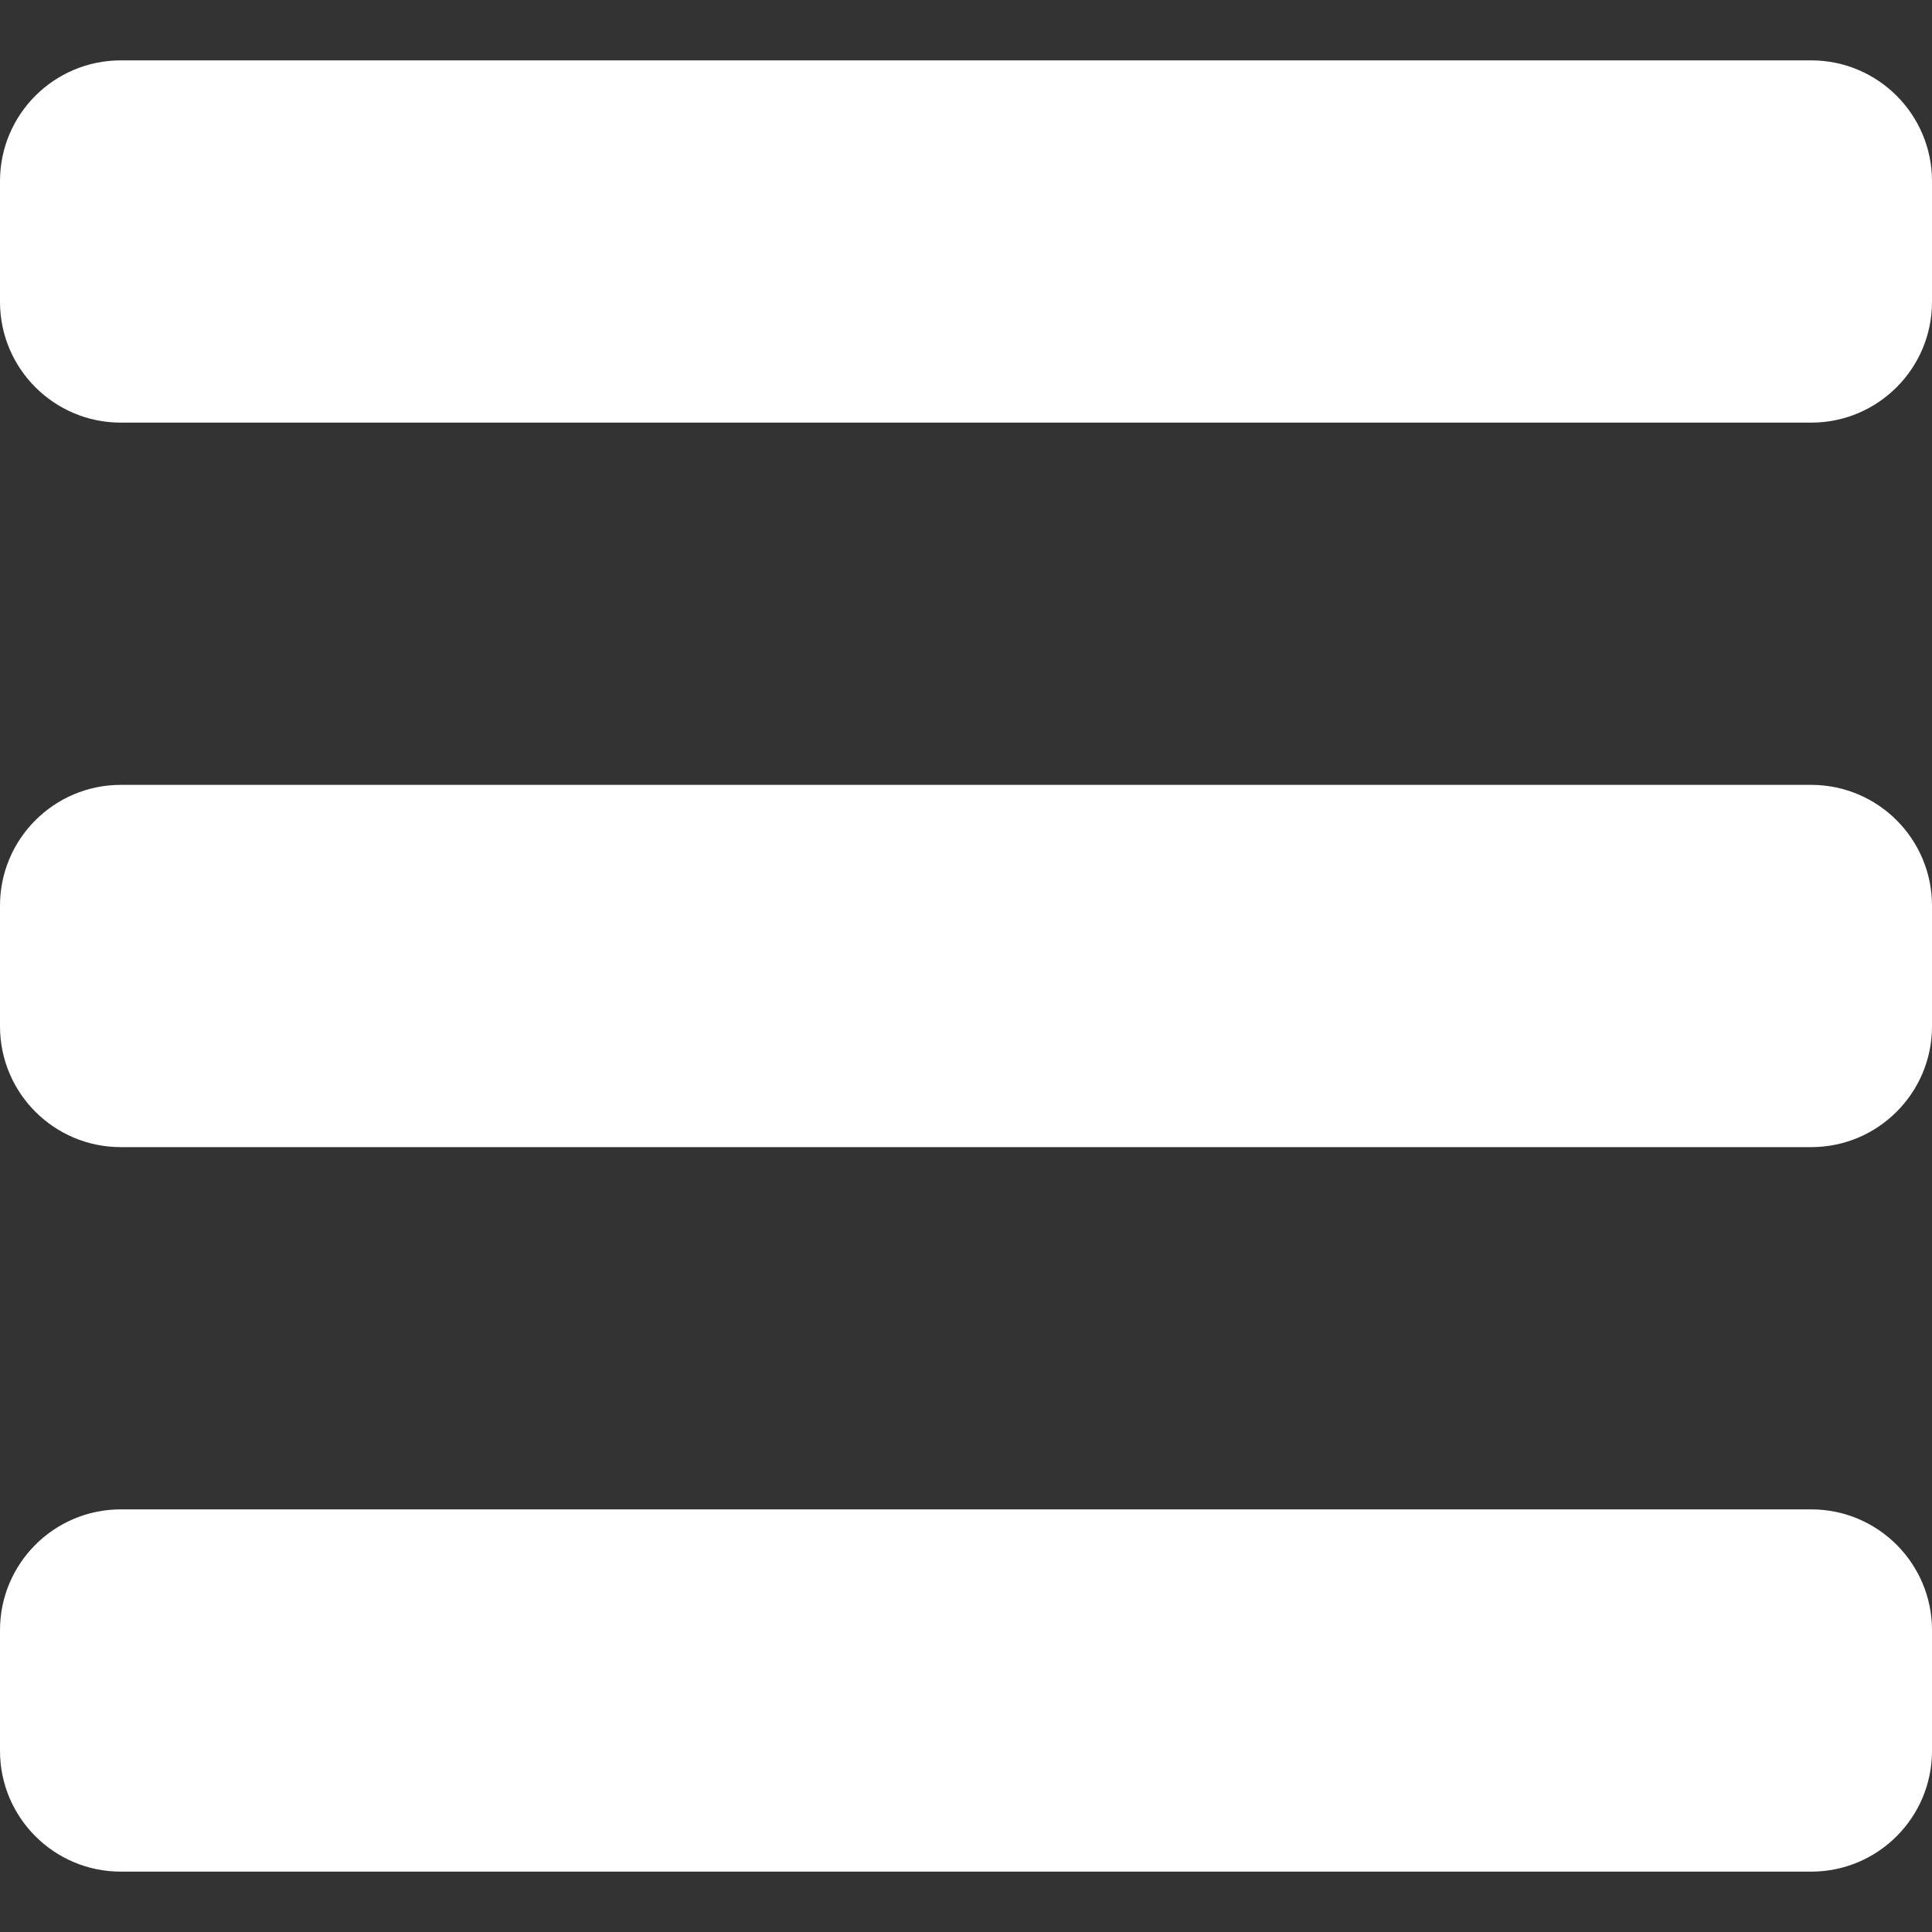
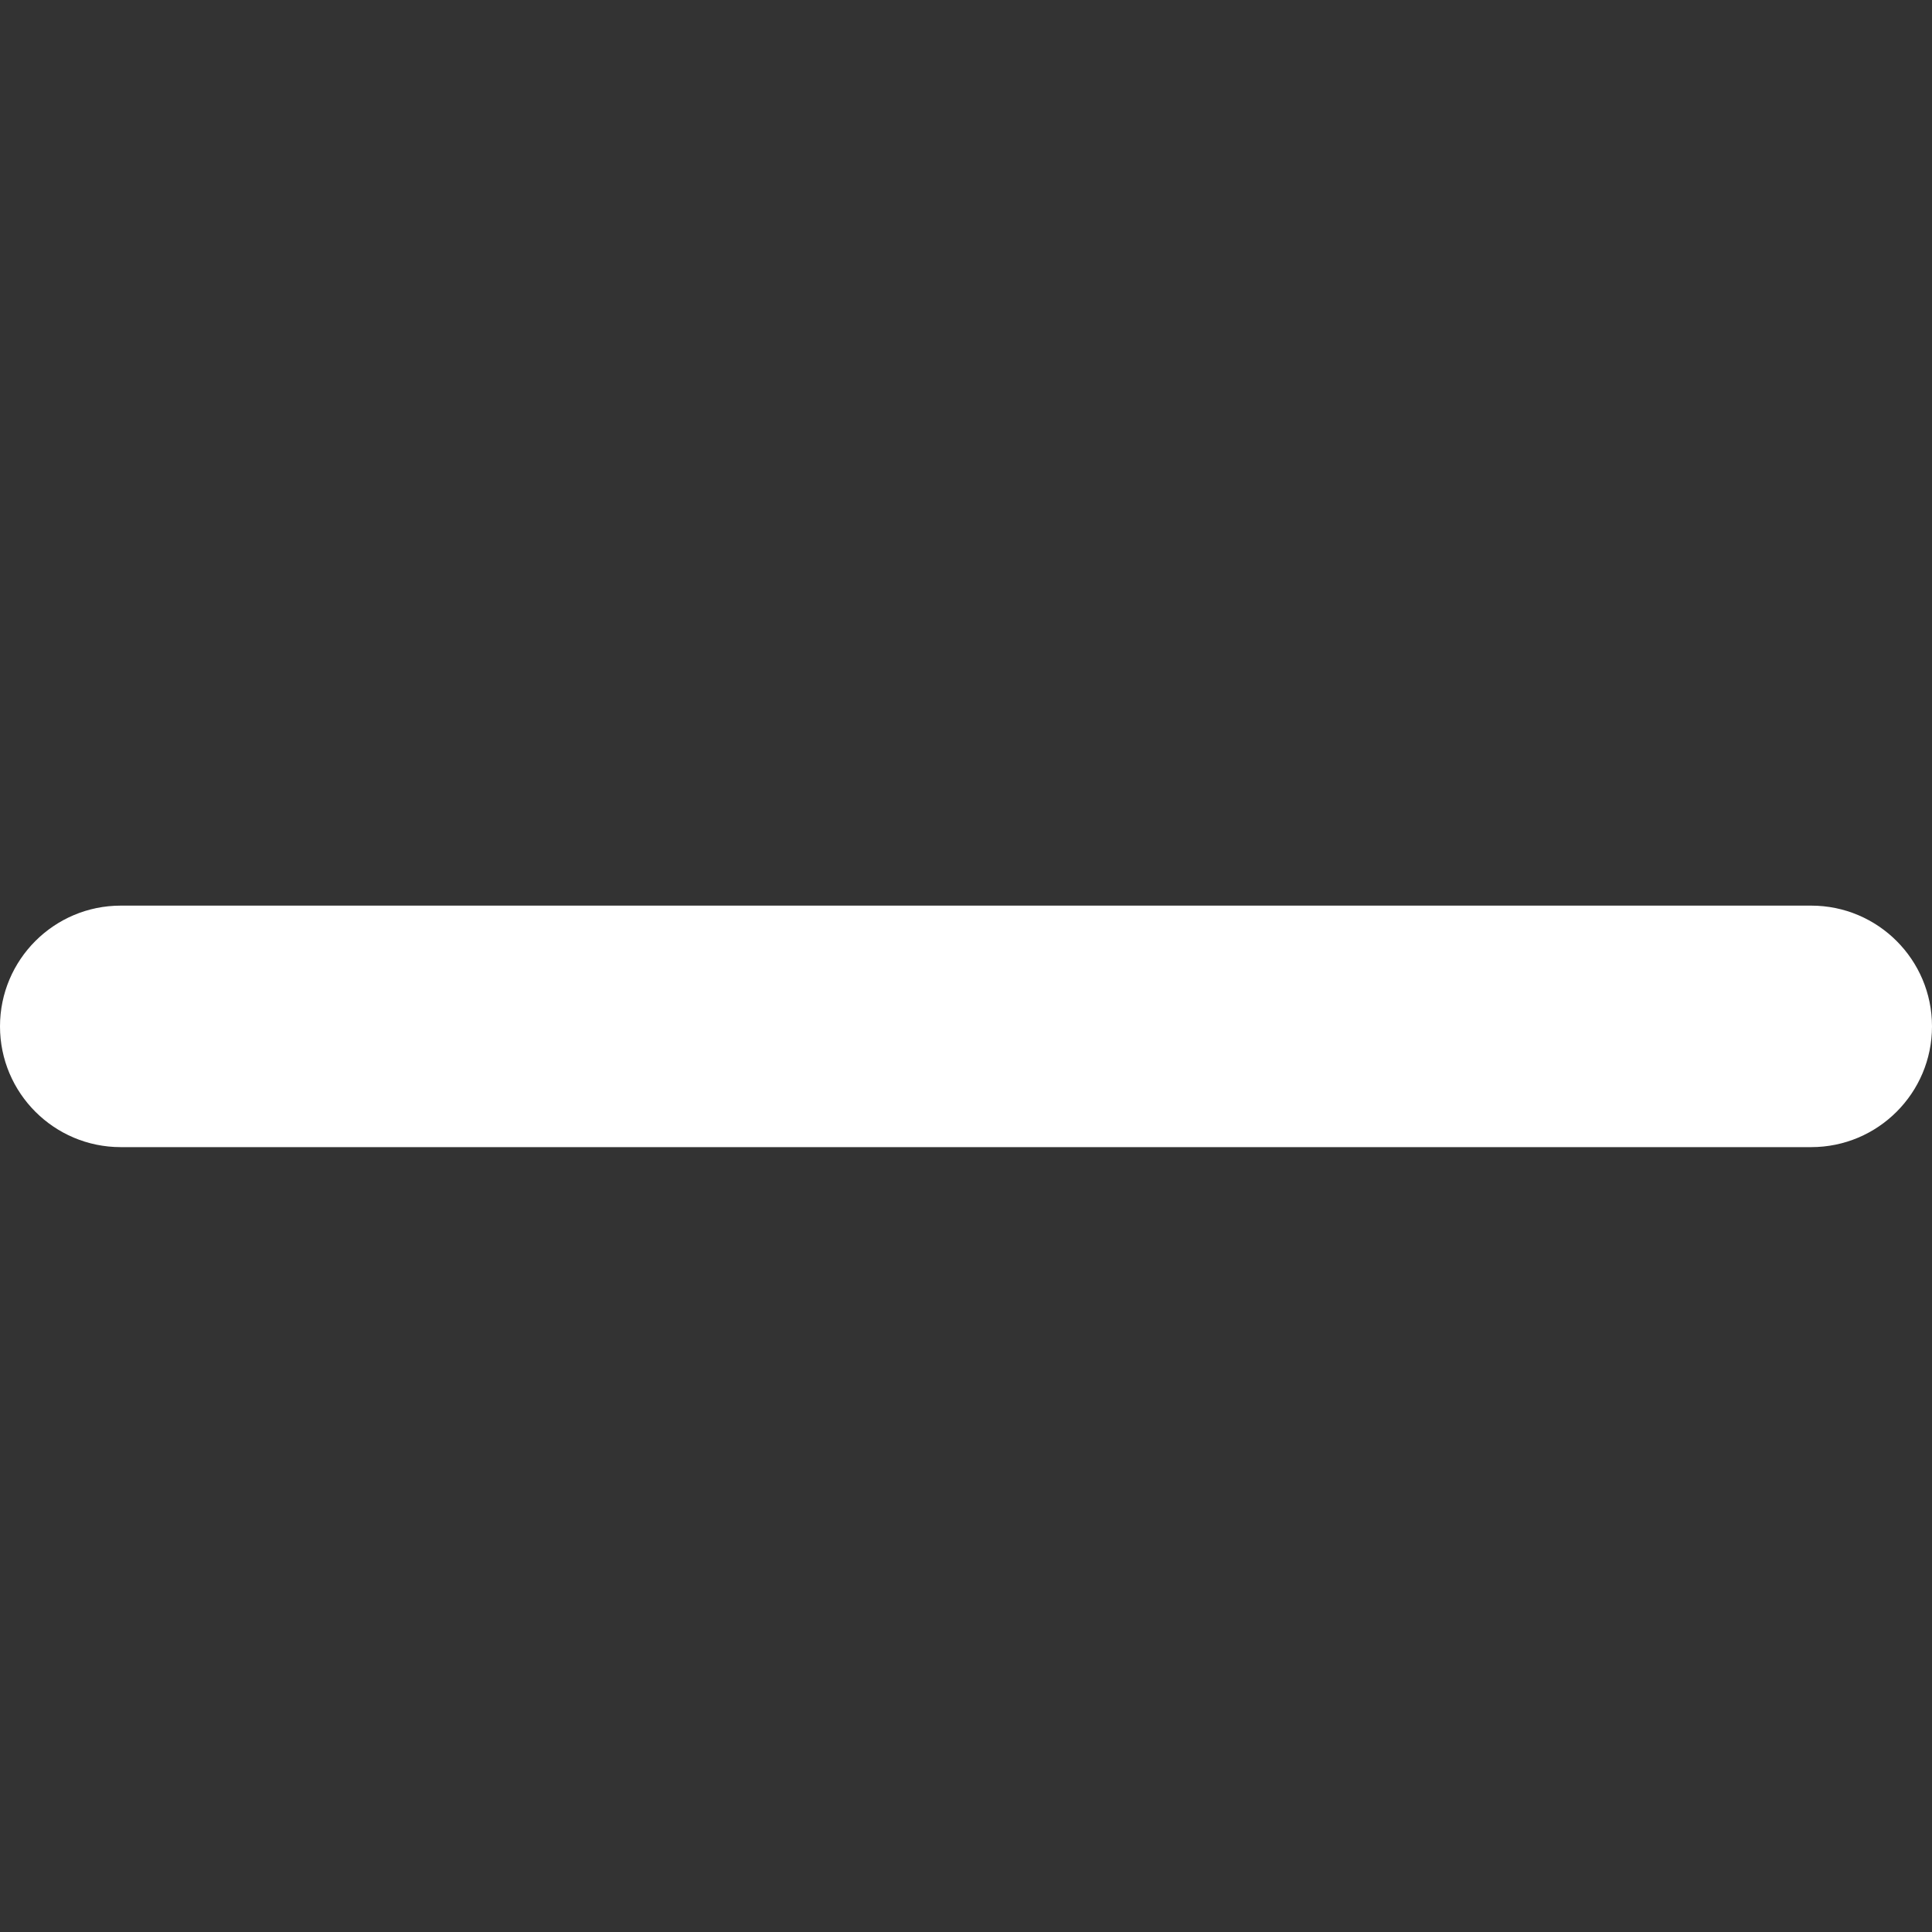
<svg xmlns="http://www.w3.org/2000/svg" version="1.1" x="0px" y="0px" width="32px" height="32px" viewBox="0 -1 32 32" enable-background="new 0 -1 32 32" xml:space="preserve">
  <rect x="0" y="-1" width="32" height="32" fill="#333333" stroke="none" />
  <defs>
</defs>
-   <path fill="#FFFFFF" d="M32,4c0,1.104-0.896,2-2,2H2C0.896,6,0,5.104,0,4V2c0-1.104,0.896-2,2-2h28c1.104,0,2,0.896,2,2V4z" />
-   <path fill="#FFFFFF" d="M32,16c0,1.104-0.896,2-2,2H2c-1.104,0-2-0.896-2-2v-2c0-1.104,0.896-2,2-2h28c1.104,0,2,0.896,2,2V16z" />
-   <path fill="#FFFFFF" d="M32,28c0,1.104-0.896,2-2,2H2c-1.104,0-2-0.896-2-2v-2c0-1.104,0.896-2,2-2h28c1.104,0,2,0.896,2,2V28z" />
+   <path fill="#FFFFFF" d="M32,16c0,1.104-0.896,2-2,2H2c-1.104,0-2-0.896-2-2c0-1.104,0.896-2,2-2h28c1.104,0,2,0.896,2,2V16z" />
</svg>